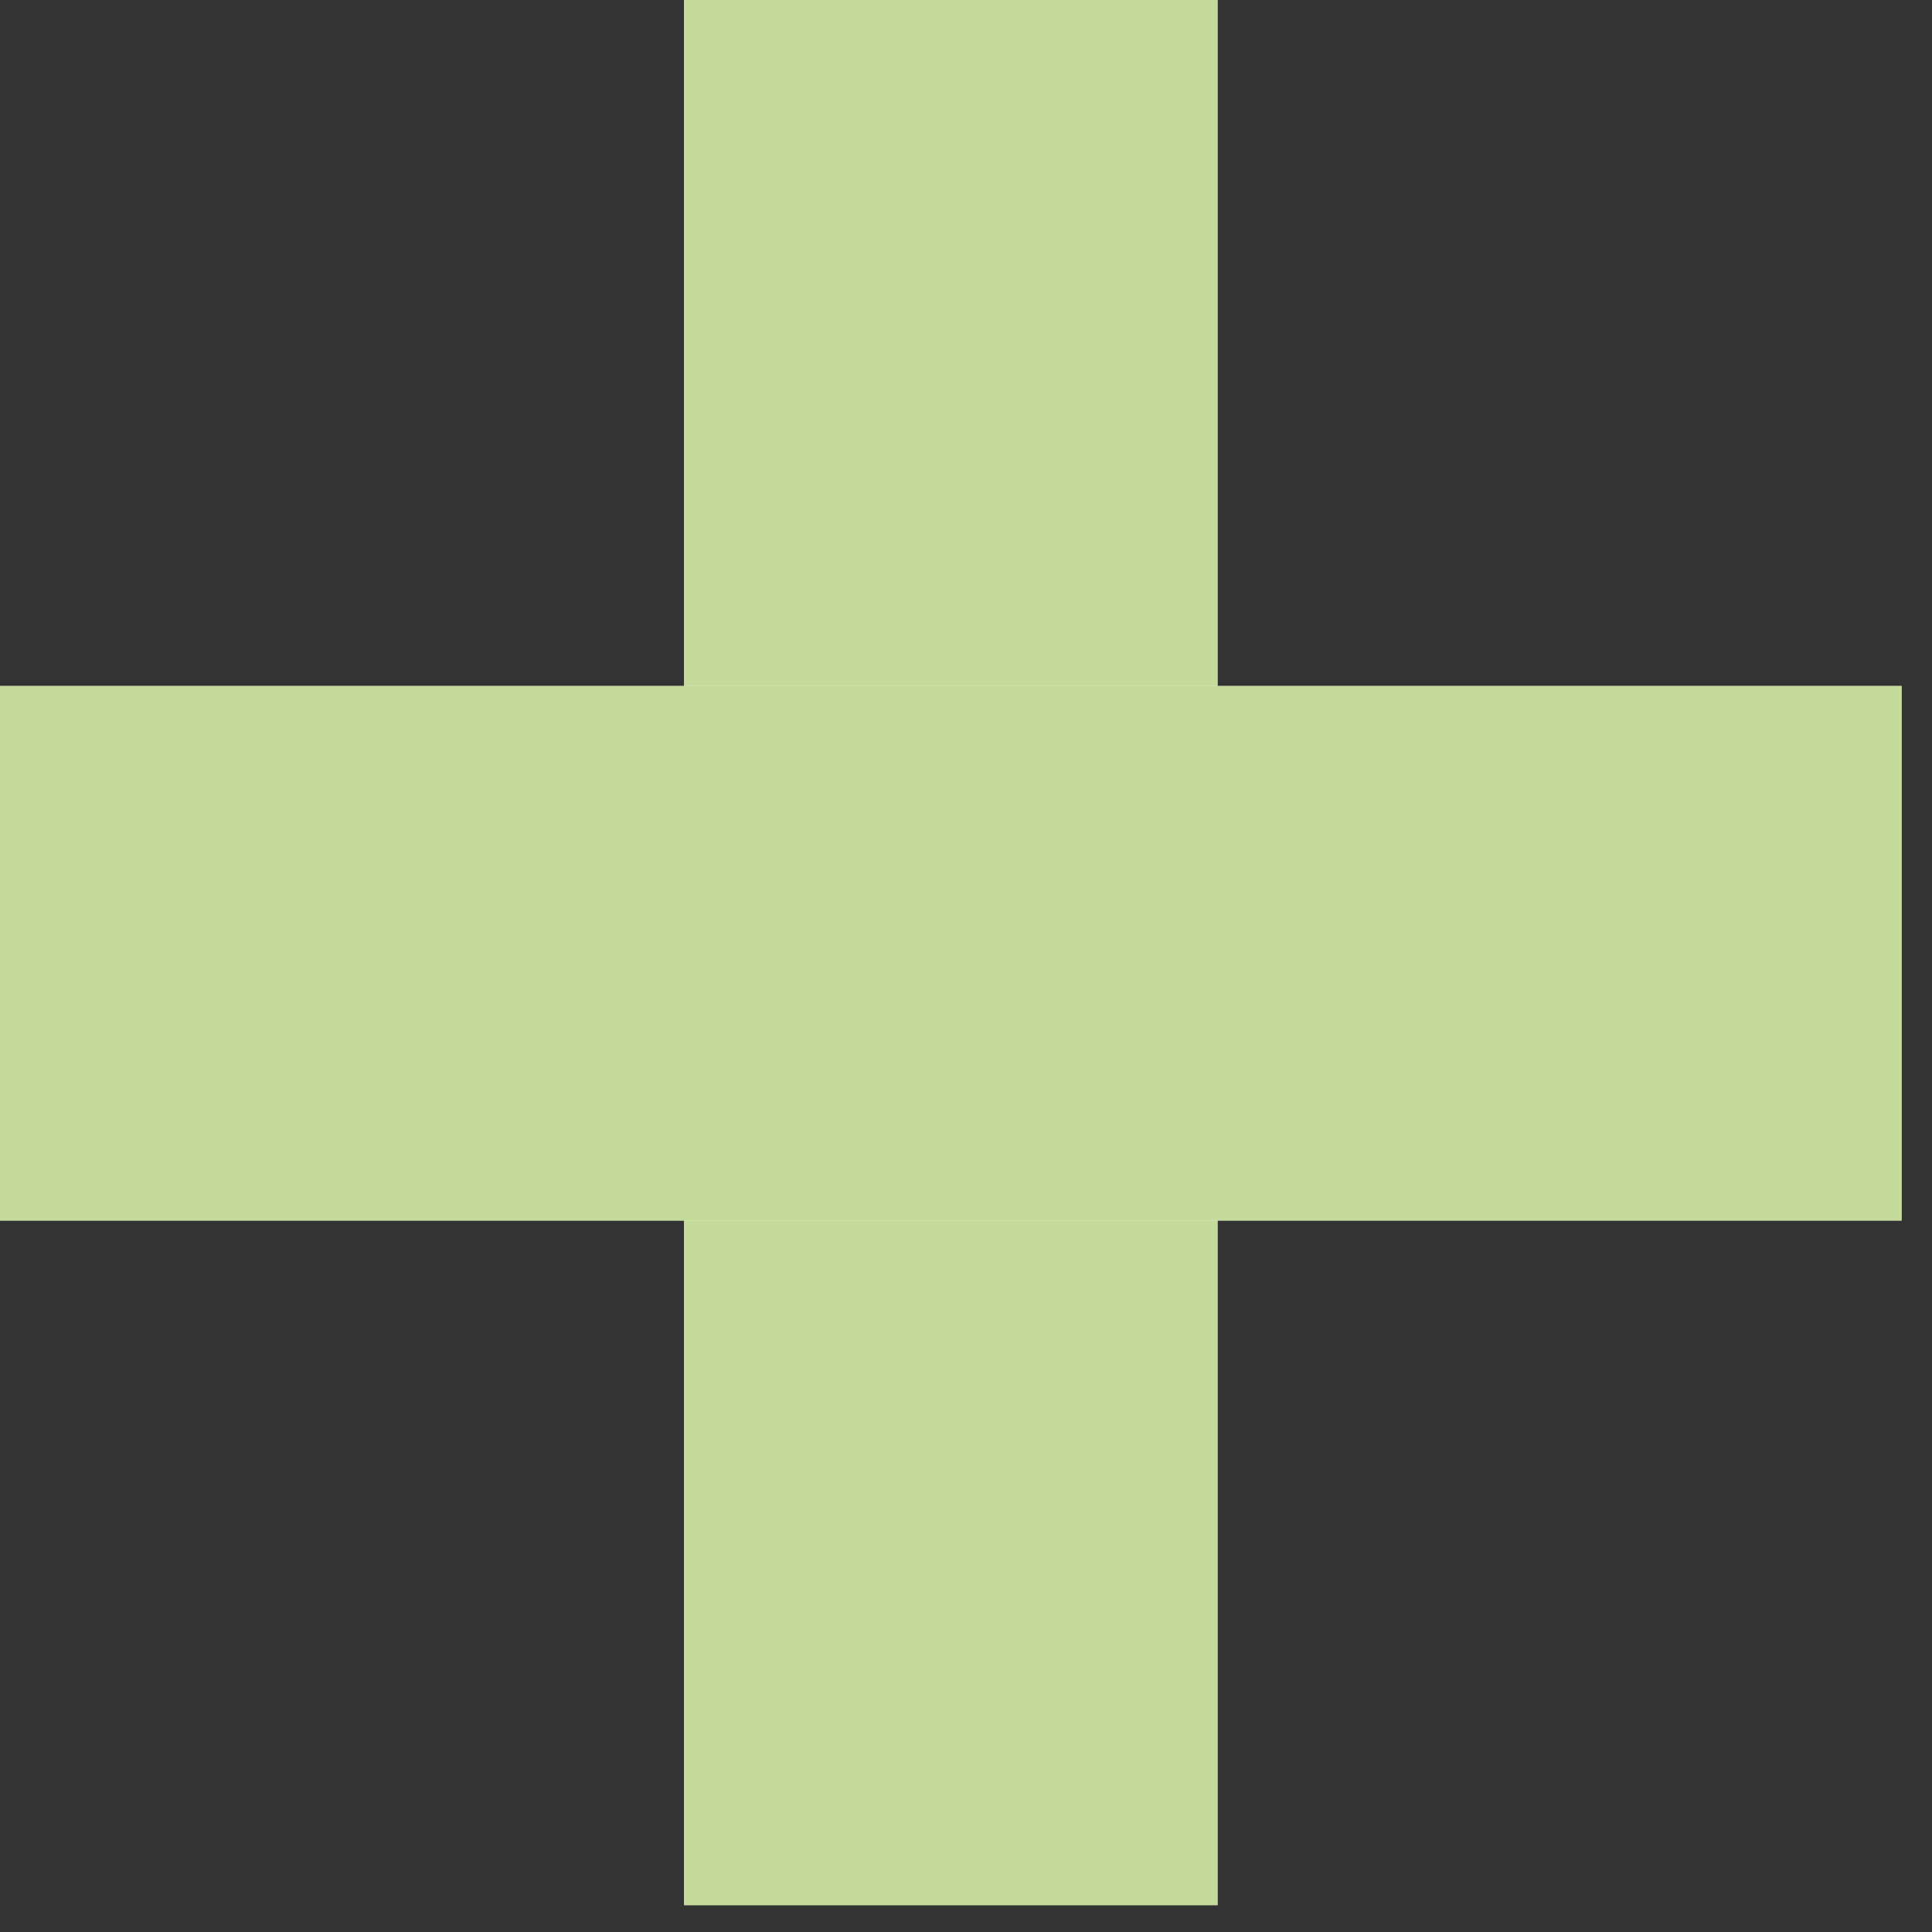
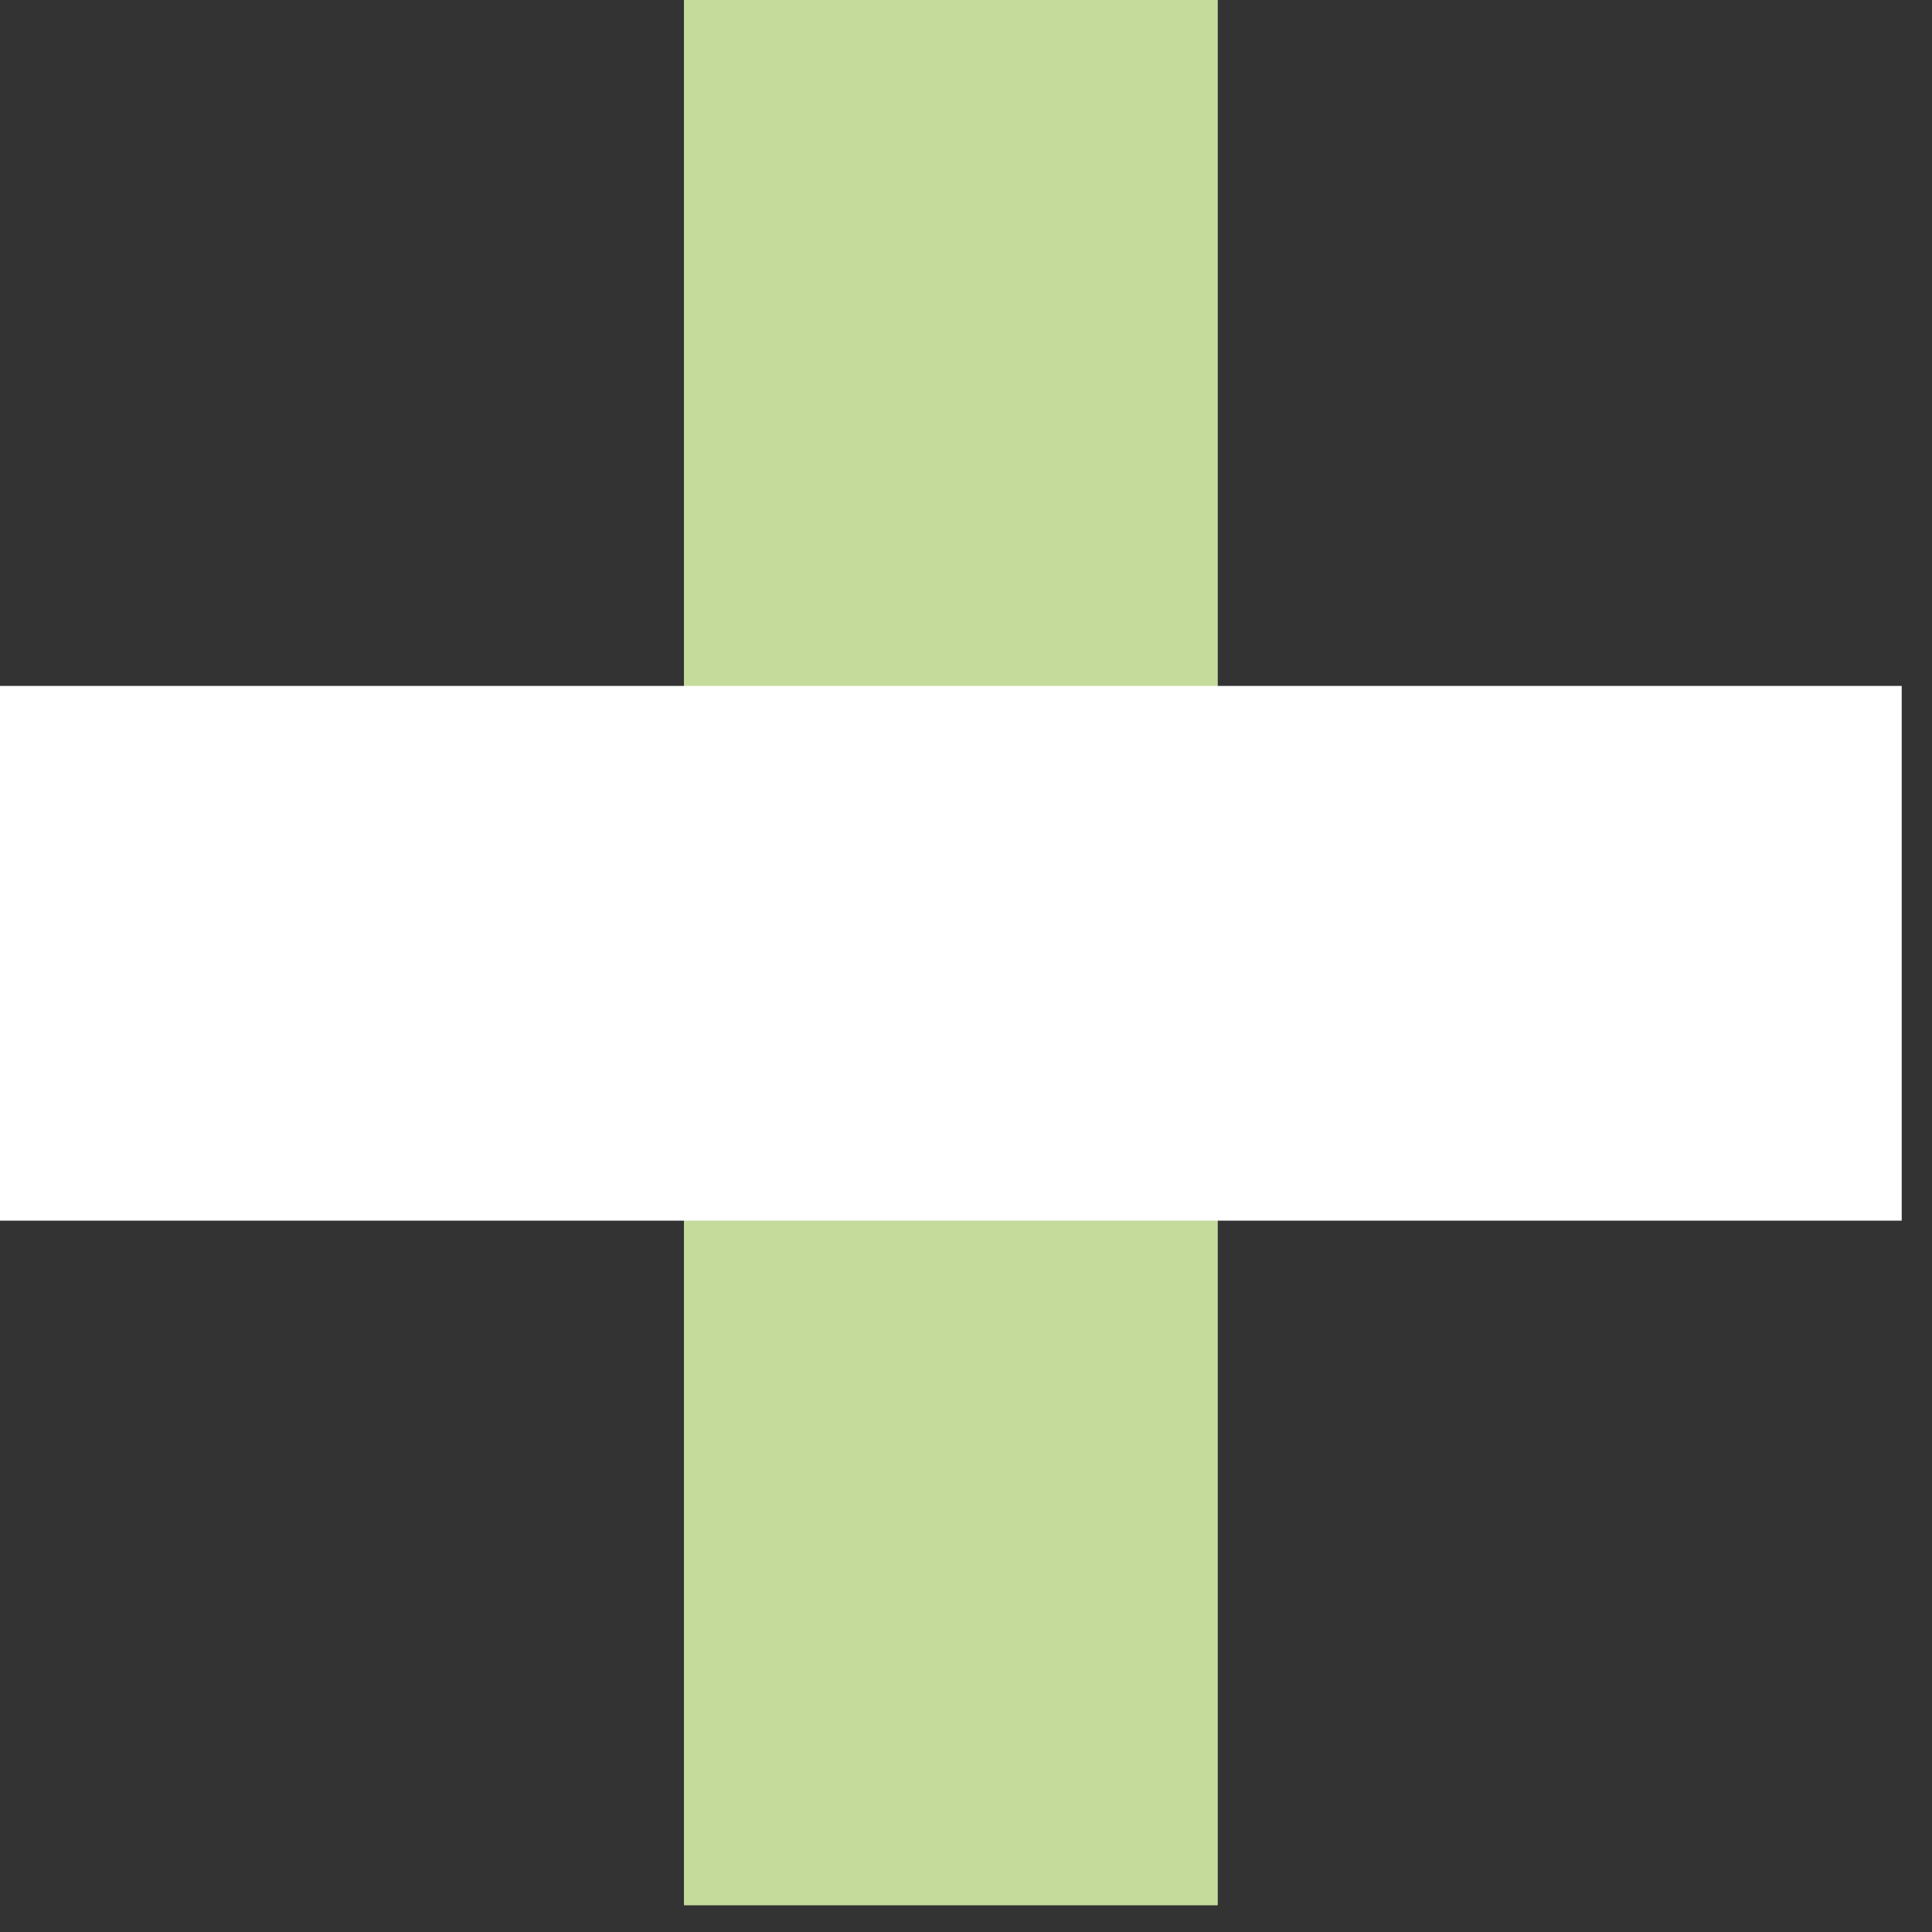
<svg xmlns="http://www.w3.org/2000/svg" width="31" height="31" viewBox="0 0 31 31" fill="none">
  <rect x="0" y="0" width="31" height="31" fill="#333333" stroke="none" />
  <path d="M19.538 30.57H10.975V-0.001H19.538V30.57Z" fill="white" />
  <path d="M19.538 30.57H10.975V-0.001H19.538V30.57Z" fill="#83B331" fill-opacity="0.48" />
  <path d="M30.514 11.006V19.586L0 19.586V11.006L30.514 11.006Z" fill="white" />
-   <path d="M30.514 11.006V19.586L0 19.586V11.006L30.514 11.006Z" fill="#83B331" fill-opacity="0.48" />
</svg>